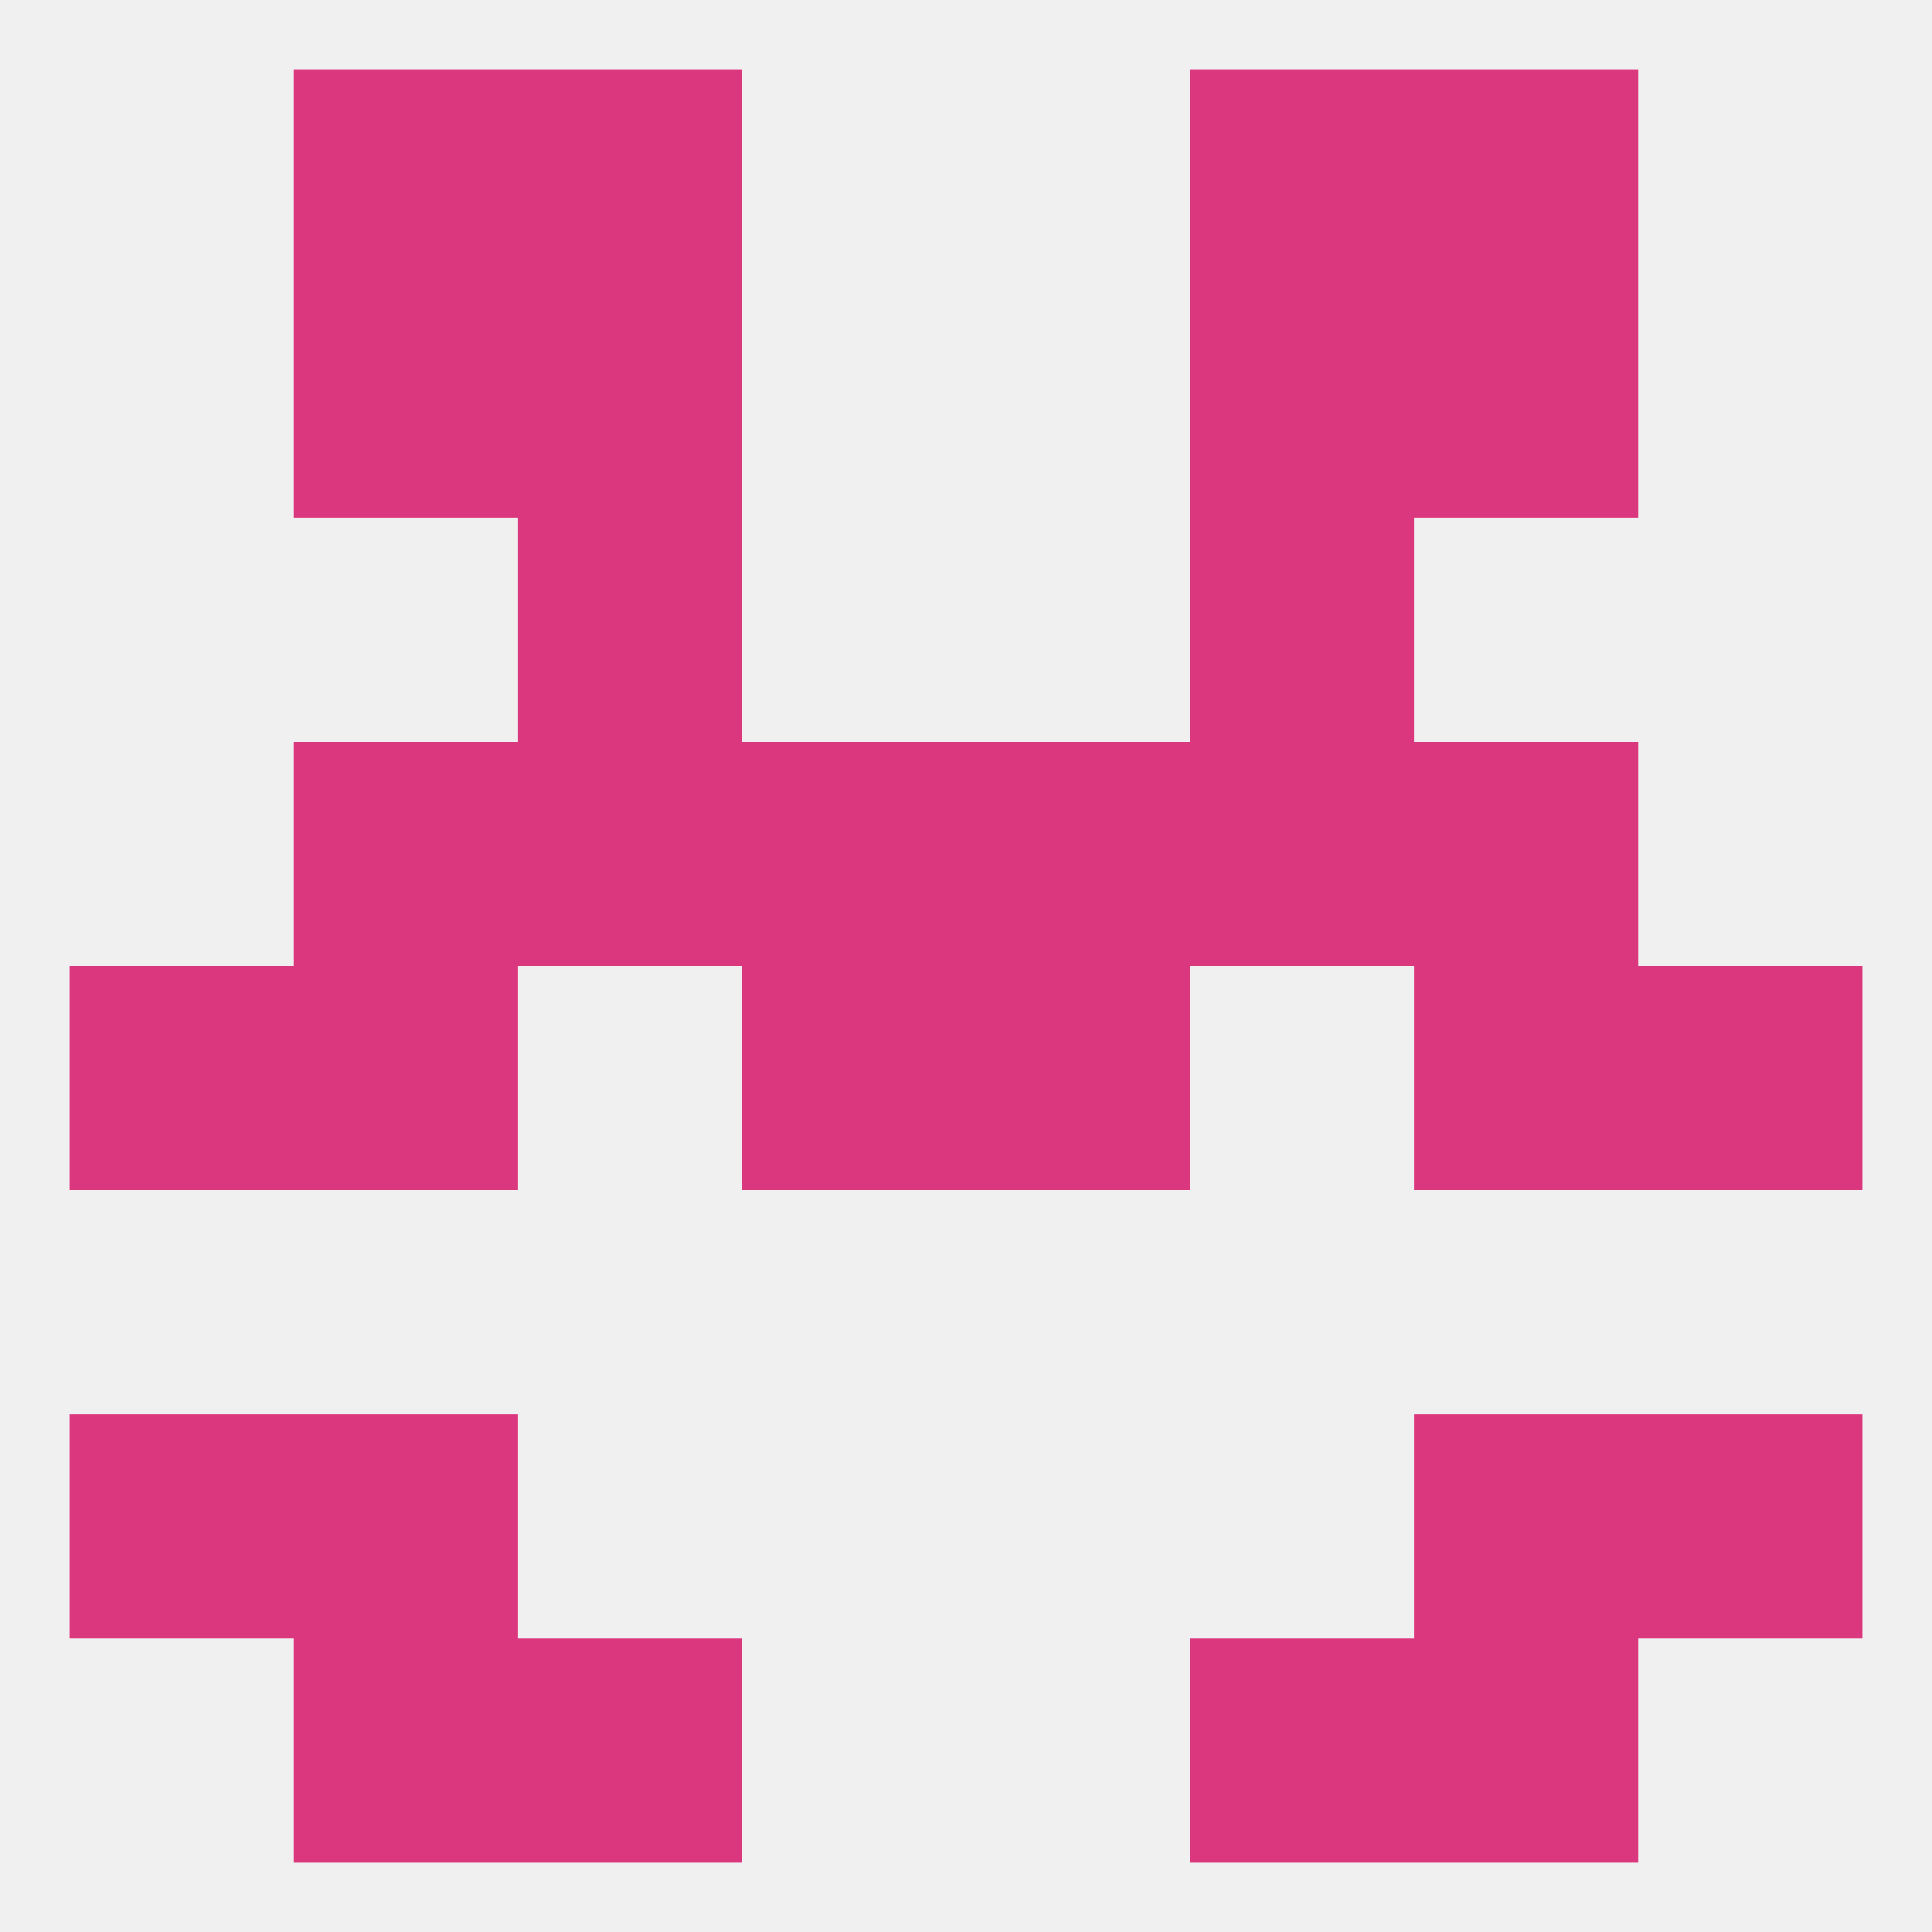
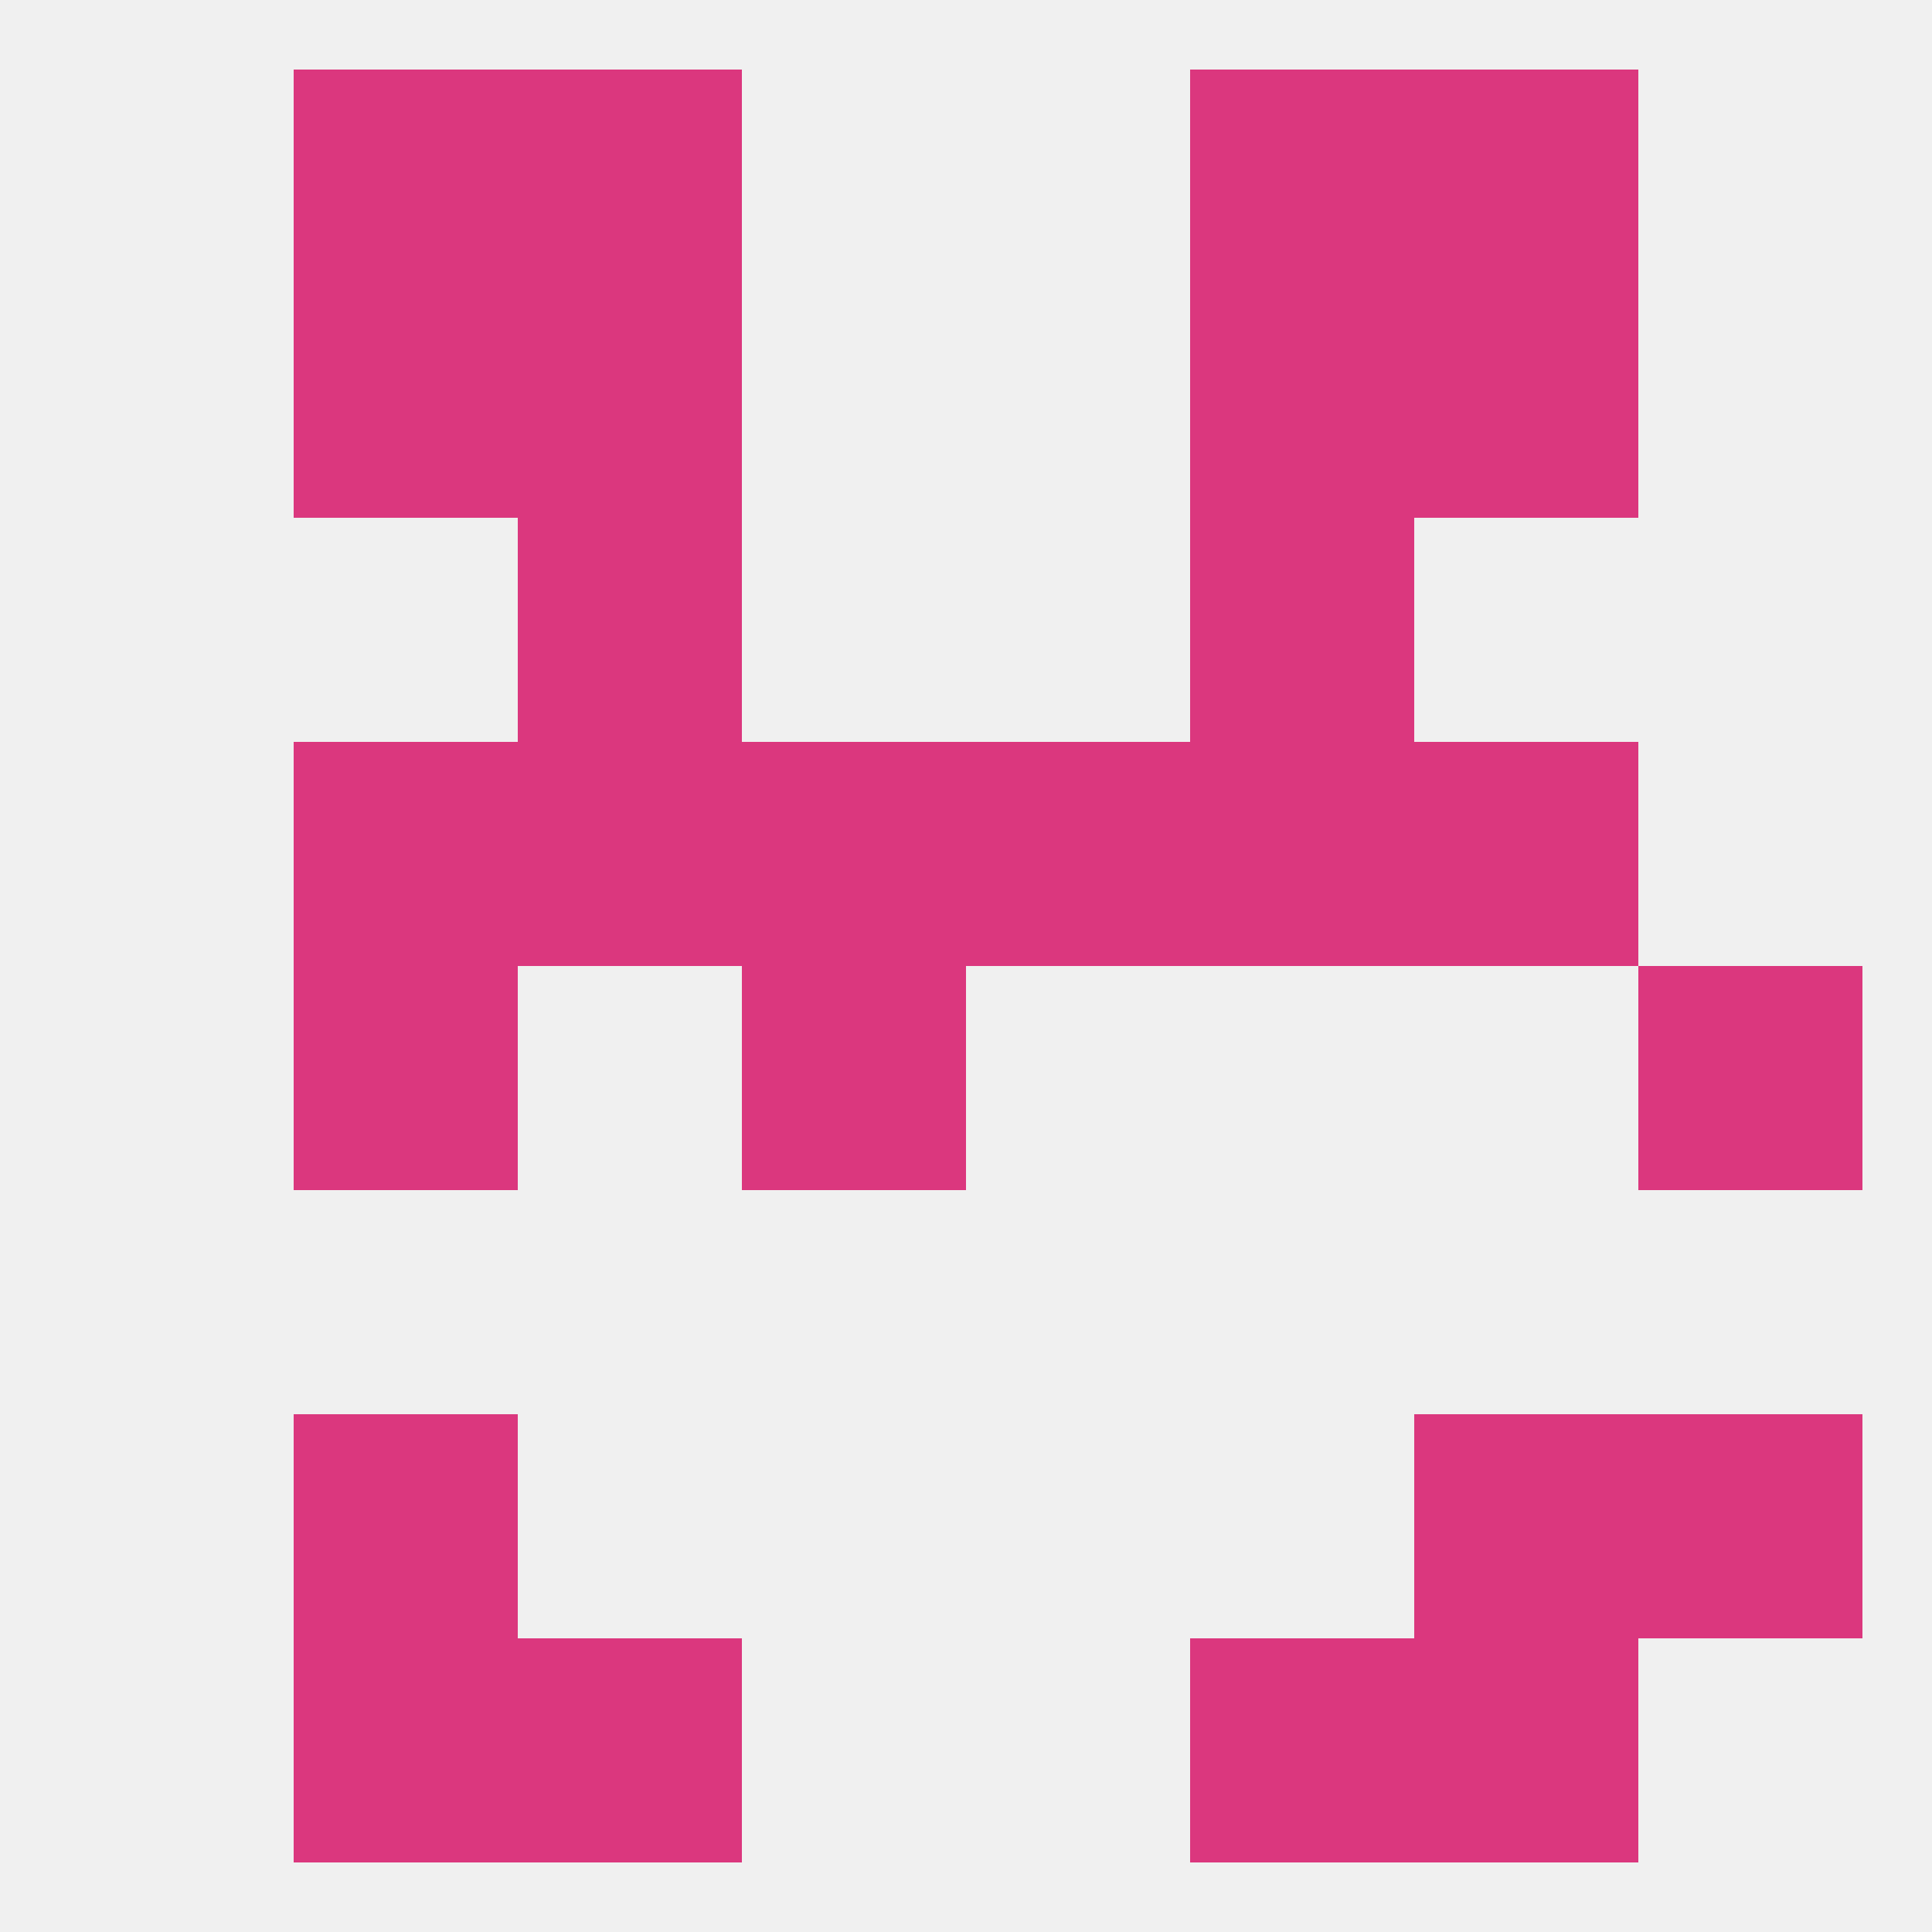
<svg xmlns="http://www.w3.org/2000/svg" version="1.1" baseprofile="full" width="250" height="250" viewBox="0 0 250 250">
  <rect width="100%" height="100%" fill="rgba(240,240,240,255)" />
  <rect x="125" y="96" width="29" height="29" fill="rgba(219,55,126,255)" />
  <rect x="38" y="96" width="29" height="29" fill="rgba(219,55,126,255)" />
  <rect x="183" y="96" width="29" height="29" fill="rgba(219,55,126,255)" />
  <rect x="67" y="96" width="29" height="29" fill="rgba(219,55,126,255)" />
  <rect x="154" y="96" width="29" height="29" fill="rgba(219,55,126,255)" />
  <rect x="96" y="96" width="29" height="29" fill="rgba(219,55,126,255)" />
  <rect x="67" y="67" width="29" height="29" fill="rgba(219,55,126,255)" />
  <rect x="154" y="67" width="29" height="29" fill="rgba(219,55,126,255)" />
  <rect x="154" y="38" width="29" height="29" fill="rgba(219,55,126,255)" />
  <rect x="38" y="38" width="29" height="29" fill="rgba(219,55,126,255)" />
  <rect x="183" y="38" width="29" height="29" fill="rgba(219,55,126,255)" />
  <rect x="67" y="38" width="29" height="29" fill="rgba(219,55,126,255)" />
  <rect x="67" y="9" width="29" height="29" fill="rgba(219,55,126,255)" />
  <rect x="154" y="9" width="29" height="29" fill="rgba(219,55,126,255)" />
  <rect x="38" y="9" width="29" height="29" fill="rgba(219,55,126,255)" />
  <rect x="183" y="9" width="29" height="29" fill="rgba(219,55,126,255)" />
  <rect x="67" y="212" width="29" height="29" fill="rgba(219,55,126,255)" />
  <rect x="154" y="212" width="29" height="29" fill="rgba(219,55,126,255)" />
  <rect x="38" y="212" width="29" height="29" fill="rgba(219,55,126,255)" />
  <rect x="183" y="212" width="29" height="29" fill="rgba(219,55,126,255)" />
-   <rect x="9" y="183" width="29" height="29" fill="rgba(219,55,126,255)" />
  <rect x="212" y="183" width="29" height="29" fill="rgba(219,55,126,255)" />
  <rect x="38" y="183" width="29" height="29" fill="rgba(219,55,126,255)" />
  <rect x="183" y="183" width="29" height="29" fill="rgba(219,55,126,255)" />
  <rect x="96" y="125" width="29" height="29" fill="rgba(219,55,126,255)" />
-   <rect x="125" y="125" width="29" height="29" fill="rgba(219,55,126,255)" />
-   <rect x="9" y="125" width="29" height="29" fill="rgba(219,55,126,255)" />
  <rect x="212" y="125" width="29" height="29" fill="rgba(219,55,126,255)" />
  <rect x="38" y="125" width="29" height="29" fill="rgba(219,55,126,255)" />
-   <rect x="183" y="125" width="29" height="29" fill="rgba(219,55,126,255)" />
</svg>